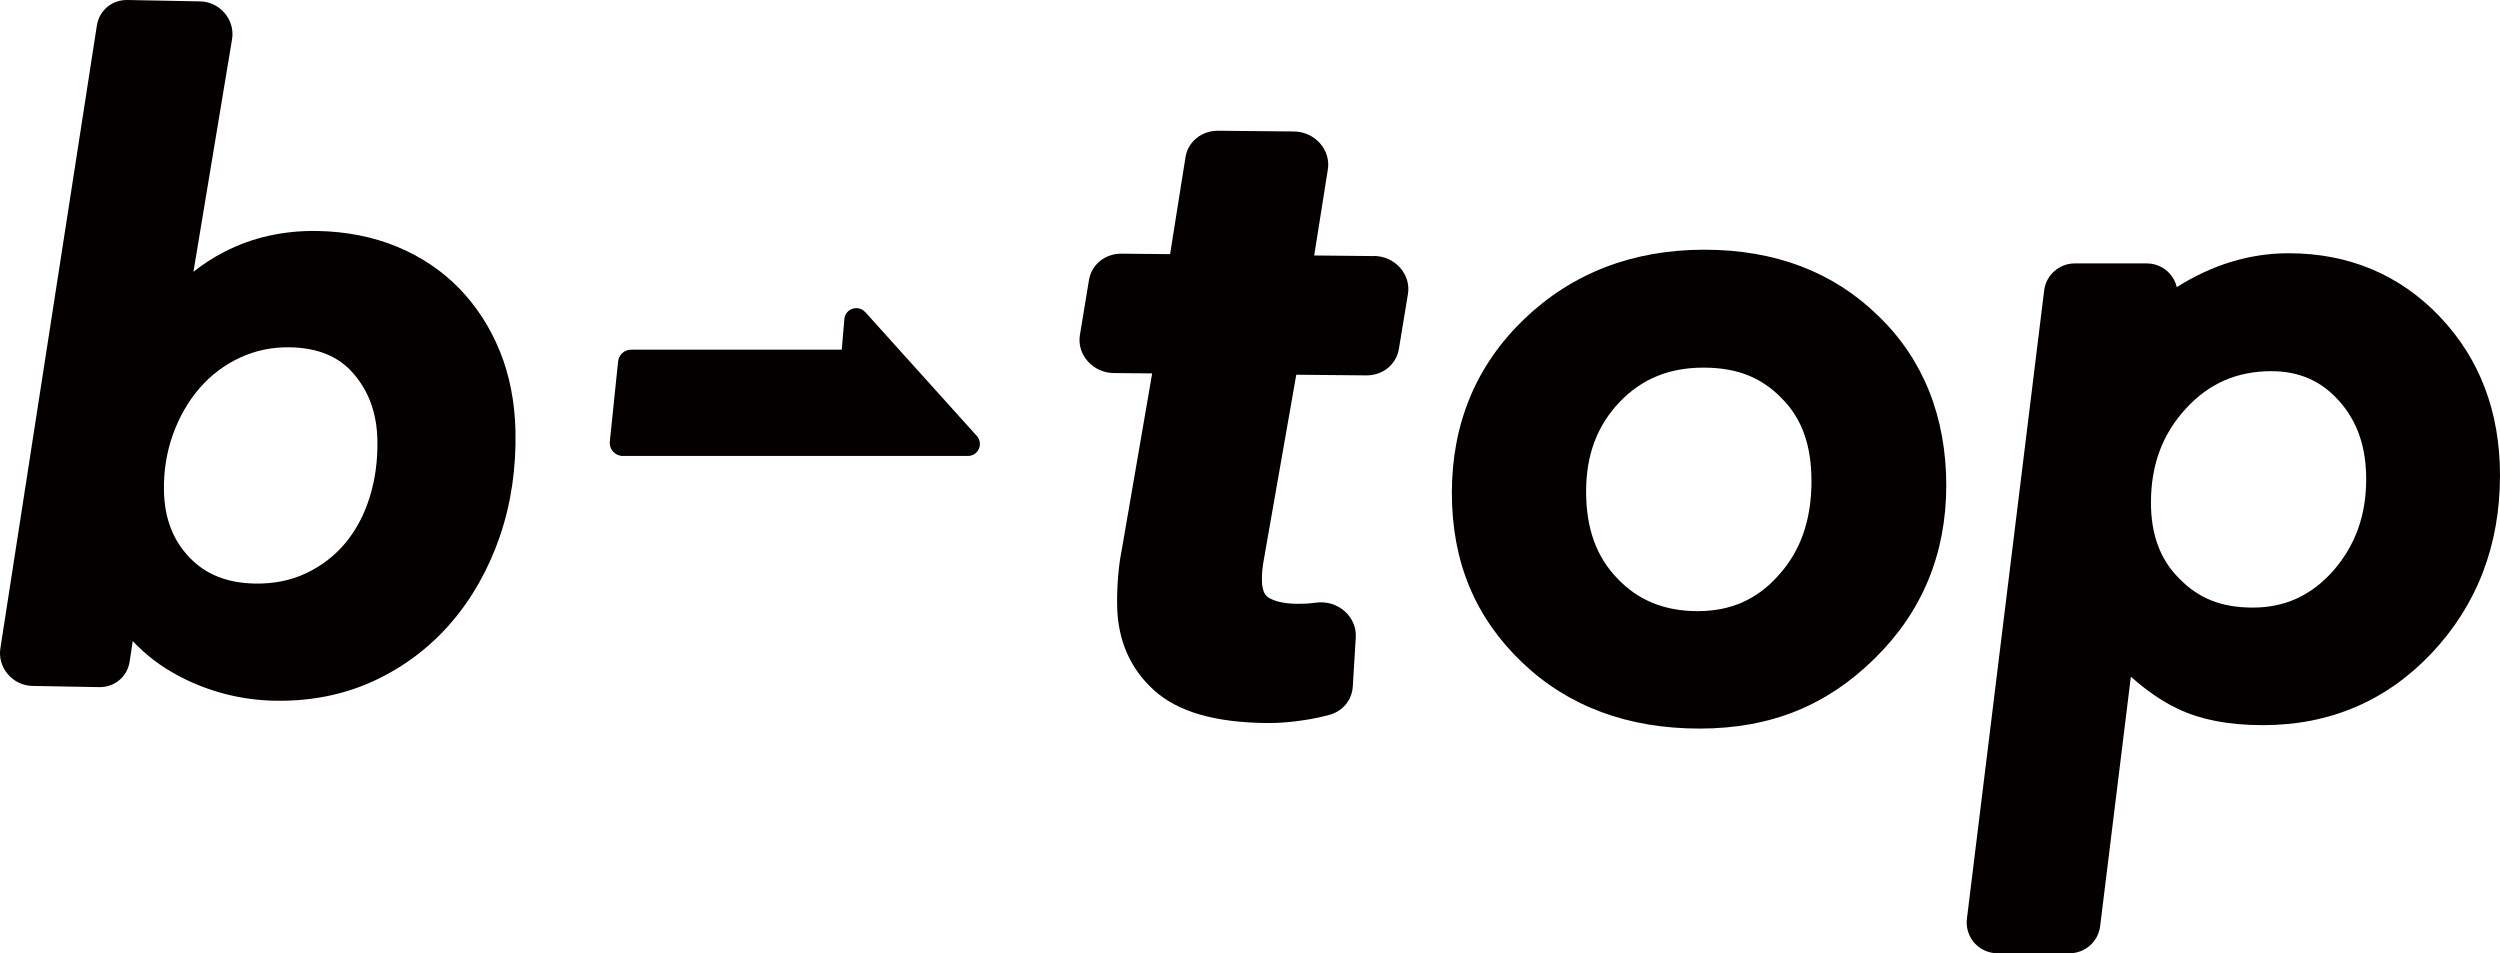
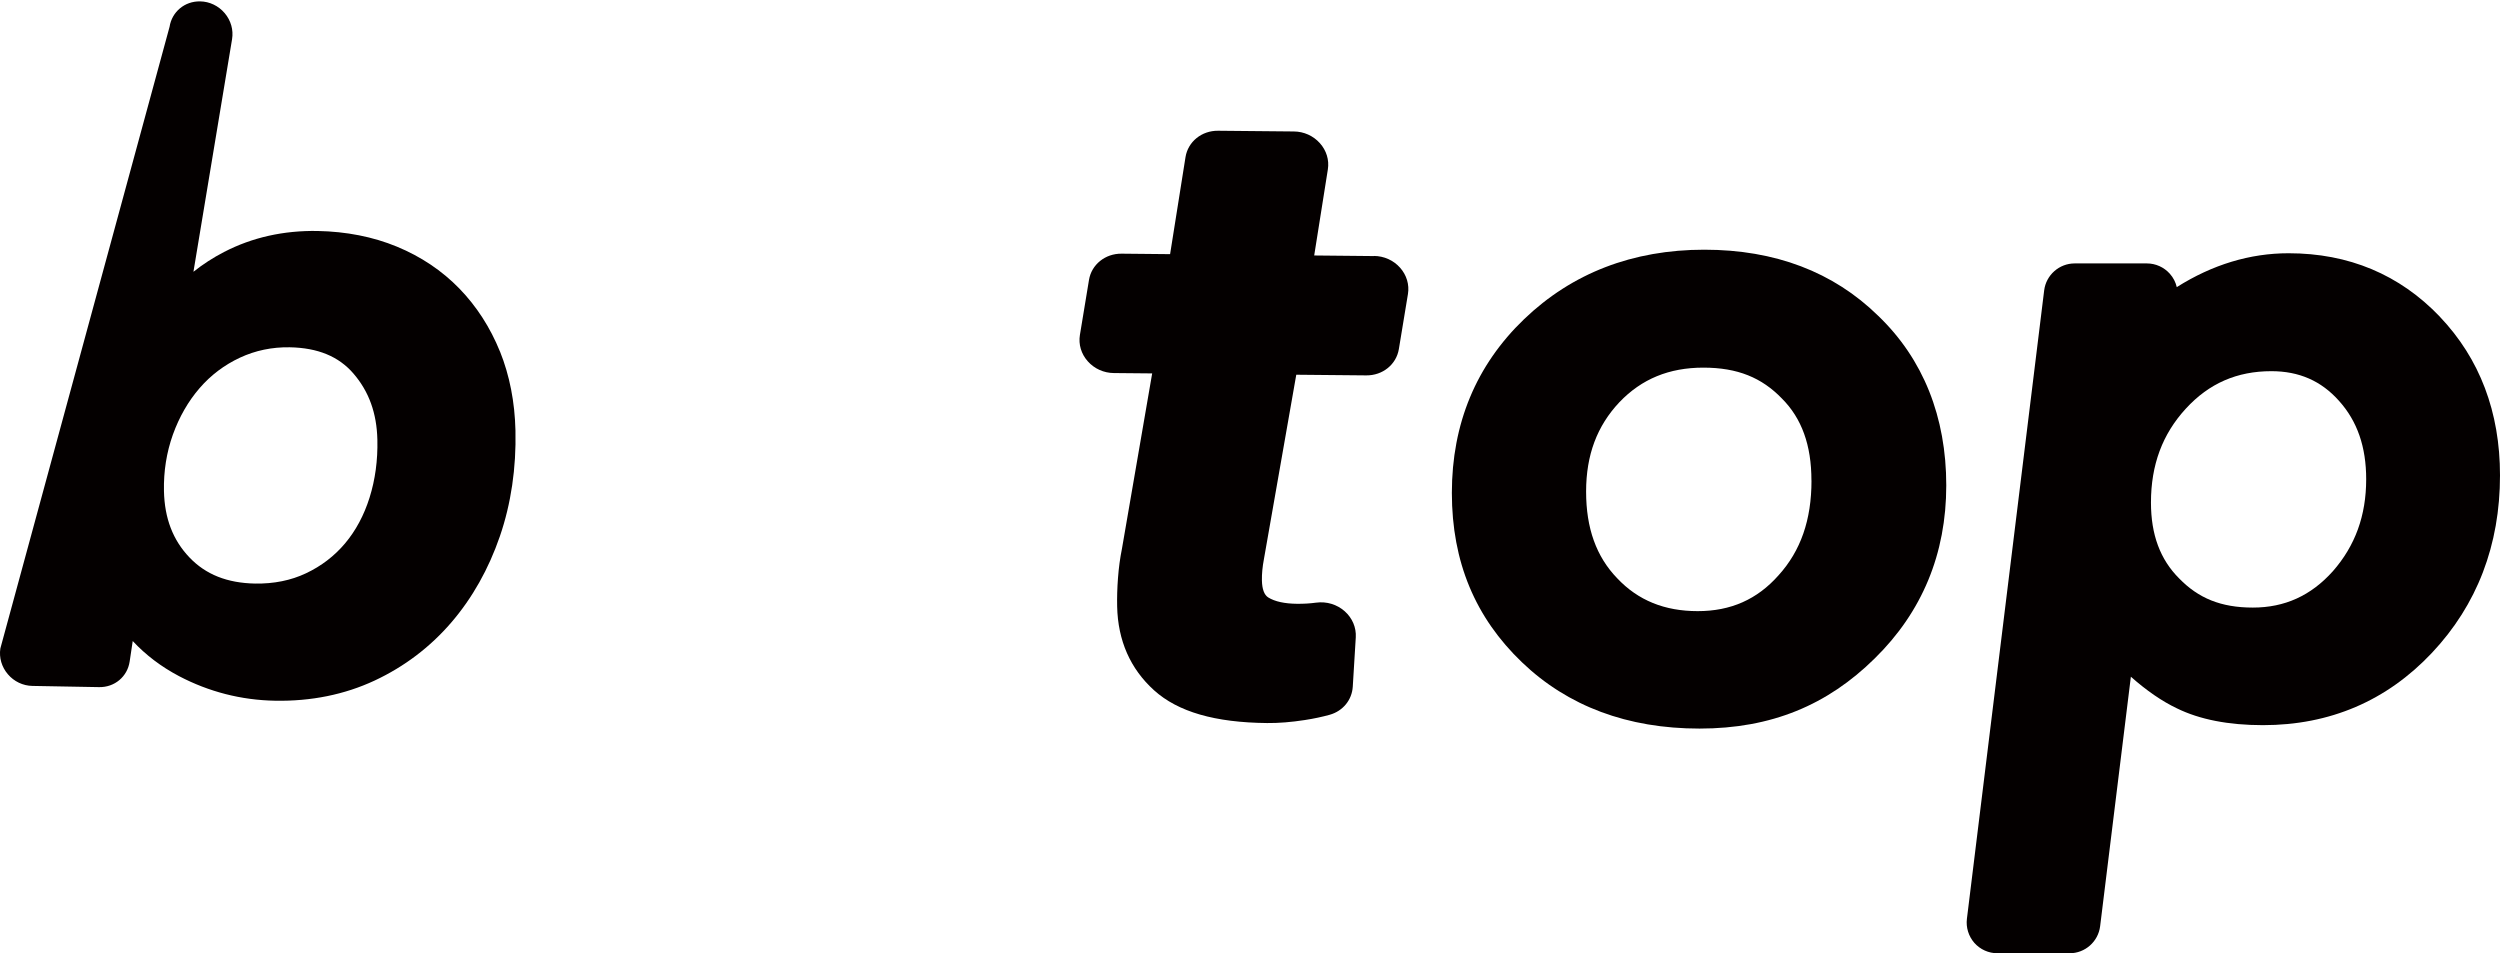
<svg xmlns="http://www.w3.org/2000/svg" id="_レイヤー_2" data-name="レイヤー 2" viewBox="0 0 415.5 158.43">
  <defs>
    <style>
      .cls-1 {
        fill: #040000;
      }
    </style>
  </defs>
  <g id="_レイヤー_1-2" data-name="レイヤー 1">
    <g>
      <path class="cls-1" d="M283.26,41.5c-11.9,0-21.98,3.89-29.96,11.55-7.96,7.65-12,17.36-12,28.87s3.92,20.74,11.64,28.14c7.63,7.32,17.57,11.03,29.52,11.03s21.27-3.92,29.1-11.64c7.9-7.74,11.91-17.42,11.91-28.78s-3.82-21-11.32-28.19c-7.44-7.29-17.16-10.98-28.88-10.98ZM301.07,79.87c0,6.52-1.78,11.67-5.48,15.75-3.54,4-7.93,5.95-13.43,5.95s-9.91-1.78-13.38-5.46c-3.48-3.6-5.17-8.32-5.17-14.41s1.82-10.91,5.54-14.86c3.69-3.86,8.26-5.74,13.95-5.74s9.71,1.67,13.05,5.13c3.3,3.3,4.91,7.76,4.91,13.63Z" />
      <path class="cls-1" d="M405.5,52.63c-6.68-6.99-15.13-10.54-25.14-10.54-6.42,0-12.66,1.89-18.58,5.63-.19-.82-.58-1.58-1.15-2.22-.97-1.09-2.36-1.72-3.82-1.72h-12c-2.57,0-4.75,1.93-5.07,4.48l-12.84,104.44c-.18,1.45.28,2.91,1.24,4.01.97,1.09,2.36,1.72,3.83,1.72h12c2.57,0,4.75-1.93,5.07-4.48l5.11-41.48c2.63,2.33,5.2,4.09,7.64,5.25,3.78,1.86,8.59,2.8,14.31,2.8,11.14,0,20.58-4.05,28.09-12.02,7.5-7.97,11.31-17.9,11.31-29.5,0-10.53-3.37-19.4-10-26.36ZM393.26,79.65c0,6.04-1.82,11.05-5.54,15.29-3.64,4.06-7.99,6.04-13.3,6.04s-9.06-1.57-12.24-4.84c-3.16-3.15-4.69-7.28-4.69-12.61,0-6.27,1.9-11.38,5.81-15.63,3.84-4.18,8.49-6.21,14.2-6.21,4.61,0,8.29,1.61,11.25,4.94,3.03,3.37,4.51,7.63,4.51,13.02Z" />
-       <path class="cls-1" d="M143.79,51.87c-1.17-1.29-3.31-.57-3.46,1.16l-.43,5.09h-35.02c-1.11,0-2.03.84-2.15,1.94l-1.38,13.34c-.13,1.27.87,2.38,2.15,2.38h37.01s.05,0,.07,0h2.42s17.87,0,17.87,0c1.72,0,2.63-2.04,1.48-3.32l-18.55-20.6Z" />
-       <path class="cls-1" d="M83.1,58.44c-1.62-4.01-3.89-7.53-6.76-10.49-2.89-2.97-6.38-5.31-10.38-6.96-3.97-1.64-8.4-2.51-13.17-2.6-5.65-.1-10.88,1.07-15.55,3.49-1.82.94-3.52,2.04-5.09,3.29l6.42-38.66c.25-1.53-.19-3.1-1.22-4.32-1.03-1.22-2.52-1.94-4.09-1.96L21.18,0c-2.56-.05-4.69,1.73-5.08,4.23L.06,107.77c-.24,1.52.22,3.09,1.25,4.29,1.03,1.21,2.51,1.91,4.07,1.94l11.09.2c2.57.05,4.71-1.74,5.08-4.26l.51-3.4c2.16,2.32,4.73,4.27,7.69,5.83,4.97,2.61,10.34,3.99,15.97,4.09,5.99.11,11.55-1.02,16.54-3.35,4.94-2.31,9.23-5.56,12.75-9.66,3.49-4.06,6.2-8.88,8.07-14.32,1.86-5.42,2.73-11.34,2.59-17.58-.11-4.73-.97-9.14-2.57-13.13ZM62.72,73.09c.08,3.4-.36,6.64-1.3,9.62-.92,2.93-2.29,5.48-4.07,7.6-1.76,2.09-3.94,3.77-6.49,4.97-2.51,1.19-5.36,1.76-8.47,1.71-4.63-.09-8.19-1.5-10.9-4.34-2.75-2.88-4.14-6.49-4.24-11.04-.07-3.27.43-6.42,1.48-9.37,1.06-2.94,2.55-5.55,4.45-7.74,1.86-2.15,4.11-3.85,6.71-5.06,2.56-1.19,5.34-1.77,8.27-1.72,4.66.09,8.12,1.51,10.58,4.36,2.58,2.99,3.88,6.59,3.98,11.01Z" />
+       <path class="cls-1" d="M83.1,58.44c-1.62-4.01-3.89-7.53-6.76-10.49-2.89-2.97-6.38-5.31-10.38-6.96-3.97-1.64-8.4-2.51-13.17-2.6-5.65-.1-10.88,1.07-15.55,3.49-1.82.94-3.52,2.04-5.09,3.29l6.42-38.66c.25-1.53-.19-3.1-1.22-4.32-1.03-1.22-2.52-1.94-4.09-1.96c-2.56-.05-4.69,1.73-5.08,4.23L.06,107.77c-.24,1.52.22,3.09,1.25,4.29,1.03,1.21,2.51,1.91,4.07,1.94l11.09.2c2.57.05,4.71-1.74,5.08-4.26l.51-3.4c2.16,2.32,4.73,4.27,7.69,5.83,4.97,2.61,10.34,3.99,15.97,4.09,5.99.11,11.55-1.02,16.54-3.35,4.94-2.31,9.23-5.56,12.75-9.66,3.49-4.06,6.2-8.88,8.07-14.32,1.86-5.42,2.73-11.34,2.59-17.58-.11-4.73-.97-9.14-2.57-13.13ZM62.72,73.09c.08,3.4-.36,6.64-1.3,9.62-.92,2.93-2.29,5.48-4.07,7.6-1.76,2.09-3.94,3.77-6.49,4.97-2.51,1.19-5.36,1.76-8.47,1.71-4.63-.09-8.19-1.5-10.9-4.34-2.75-2.88-4.14-6.49-4.24-11.04-.07-3.27.43-6.42,1.48-9.37,1.06-2.94,2.55-5.55,4.45-7.74,1.86-2.15,4.11-3.85,6.71-5.06,2.56-1.19,5.34-1.77,8.27-1.72,4.66.09,8.12,1.51,10.58,4.36,2.58,2.99,3.88,6.59,3.98,11.01Z" />
      <path class="cls-1" d="M228.38,42.56l-9.96-.1,2.27-14.31c.25-1.56-.24-3.15-1.33-4.36-1.09-1.22-2.66-1.93-4.32-1.94l-12.59-.12c-2.73-.03-5.01,1.82-5.42,4.39l-2.56,16.12-8.06-.08c-2.72-.03-5,1.81-5.42,4.36l-1.51,9.15h0c-.26,1.56.22,3.16,1.31,4.38,1.09,1.23,2.67,1.94,4.33,1.95l6.37.06-5.03,29.18c-.3,1.47-.52,3.09-.65,4.81-.13,1.69-.17,3.28-.14,4.73.12,5.69,2.19,10.38,6.14,13.95,3.97,3.58,10.12,5.36,18.79,5.44,1.9.02,4.01-.15,6.26-.5,1.5-.23,2.89-.53,4.15-.88,2.18-.62,3.68-2.45,3.82-4.66l.5-8.2c.1-1.63-.57-3.21-1.84-4.34-1.29-1.14-3-1.66-4.75-1.43-1.02.14-2.09.2-3.17.19-2.07-.02-3.68-.37-4.78-1.05-.67-.41-1.03-1.37-1.06-2.85-.02-1.07.09-2.25.34-3.56l5.37-30.61,11.63.11c2.72.03,5-1.81,5.42-4.37l1.51-9.15c.26-1.56-.22-3.16-1.31-4.38-1.09-1.23-2.67-1.94-4.33-1.95Z" />
    </g>
  </g>
</svg>